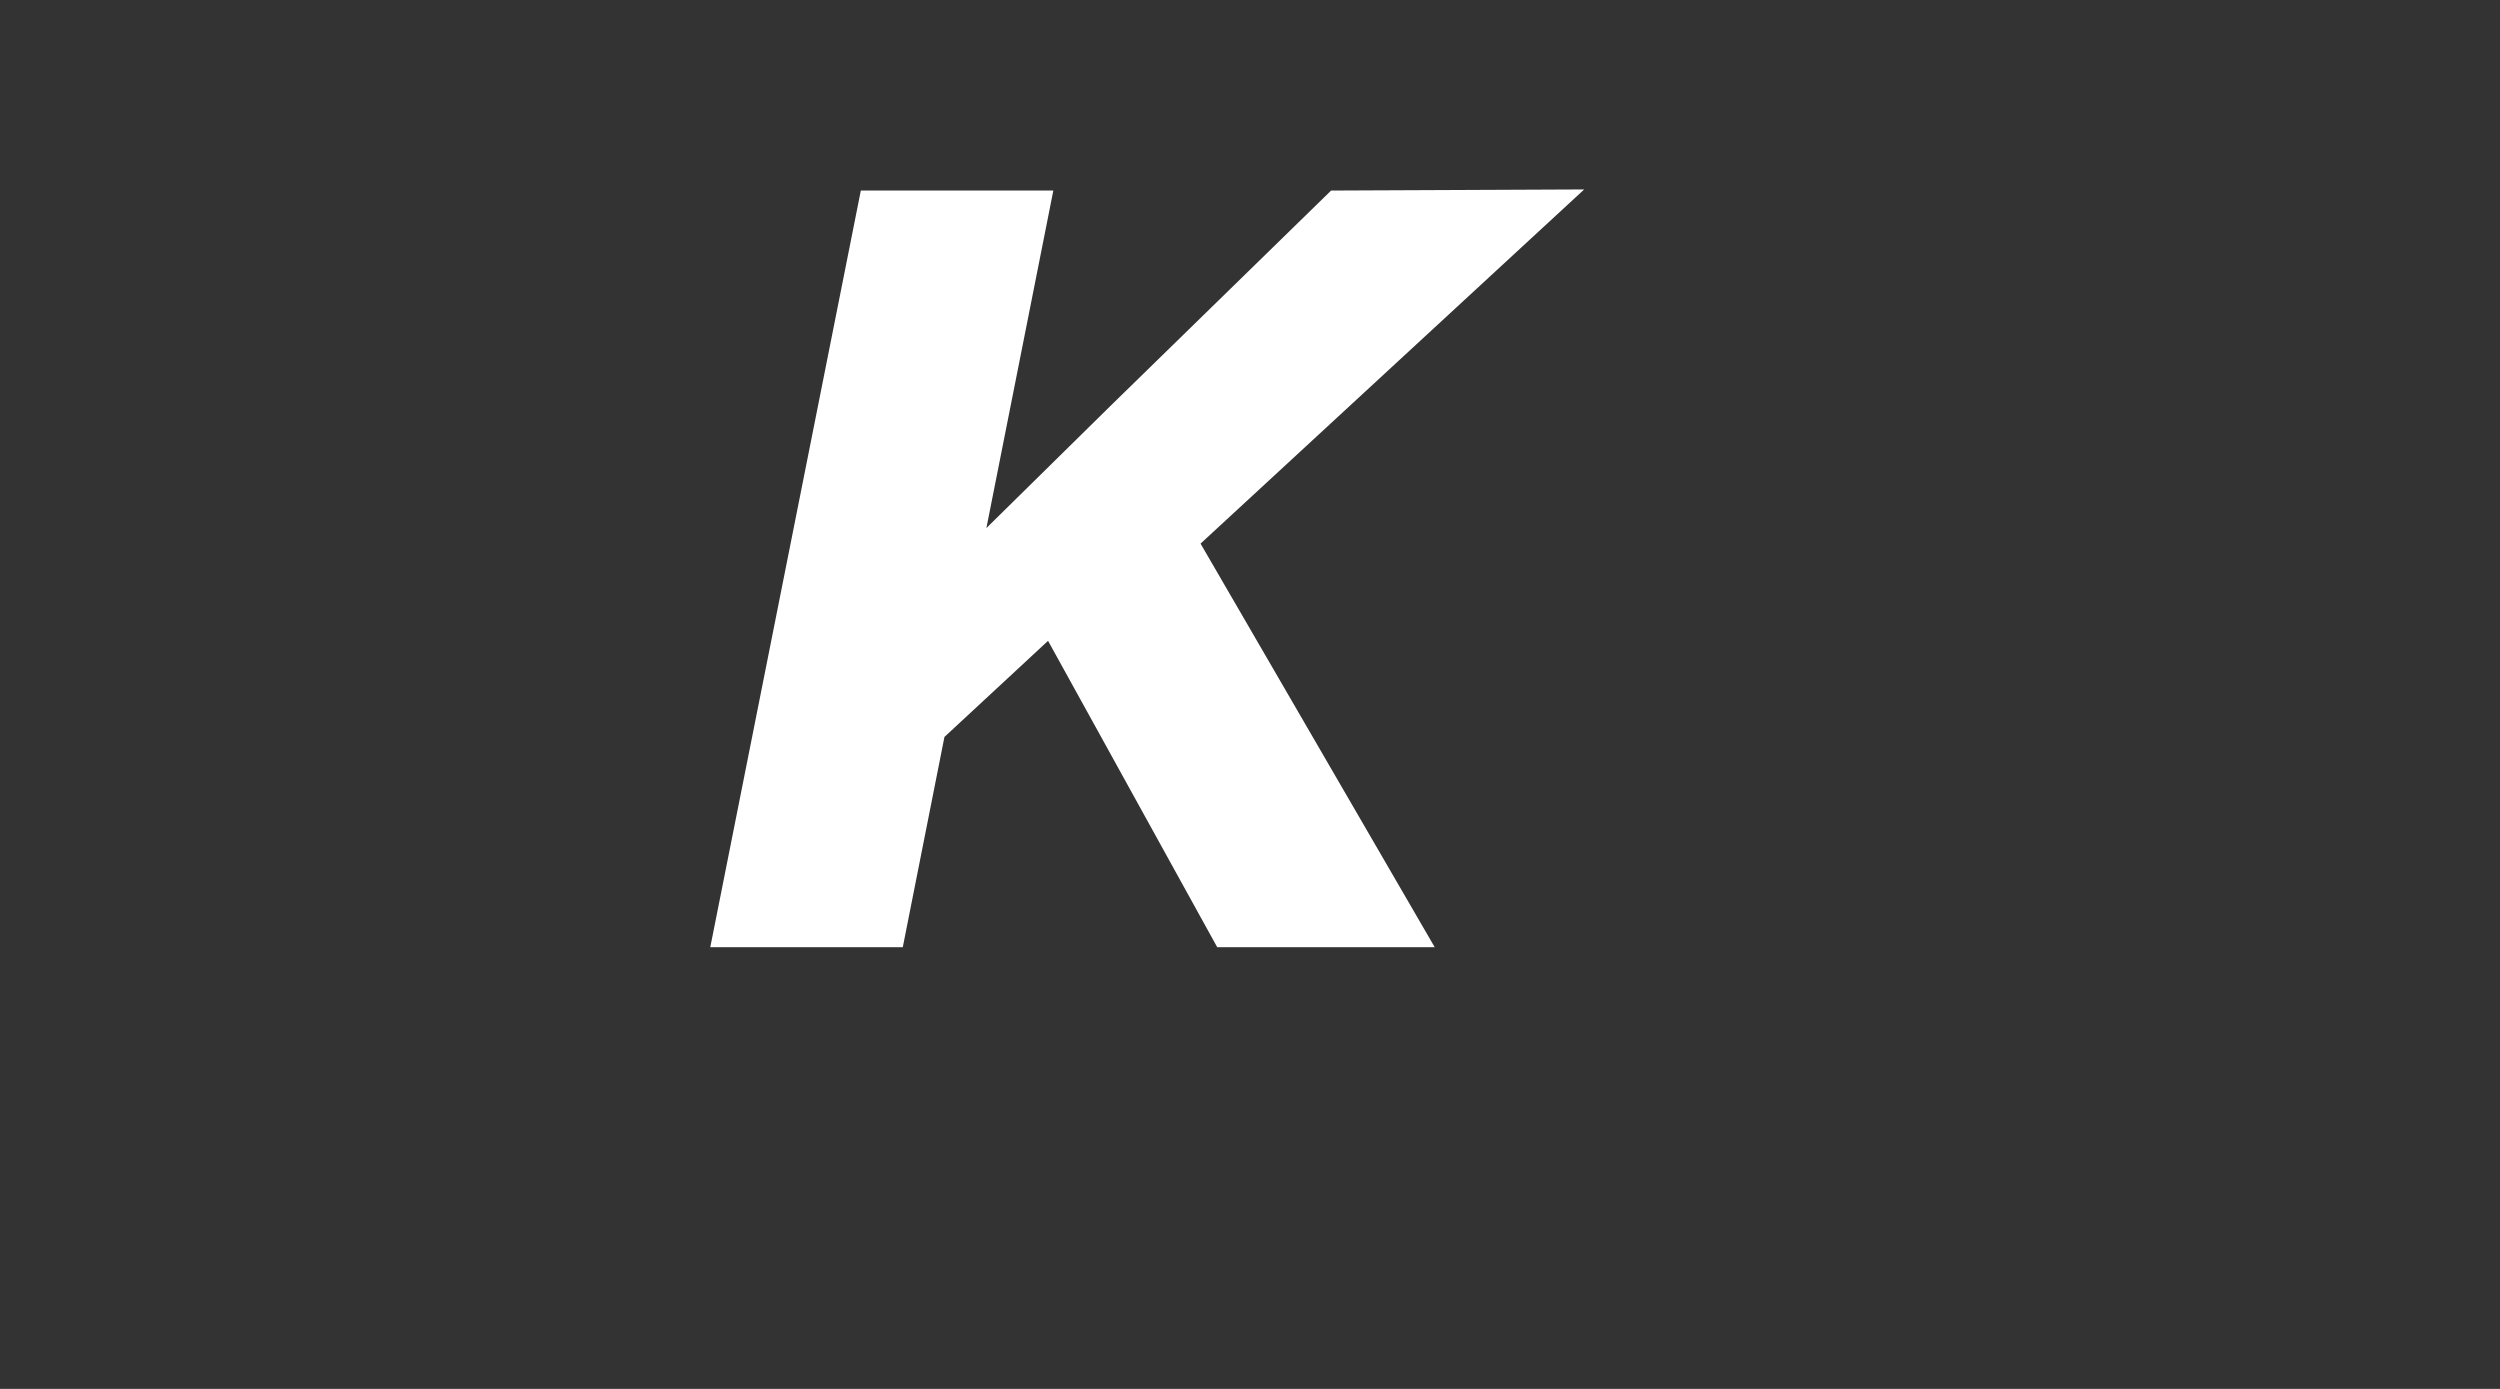
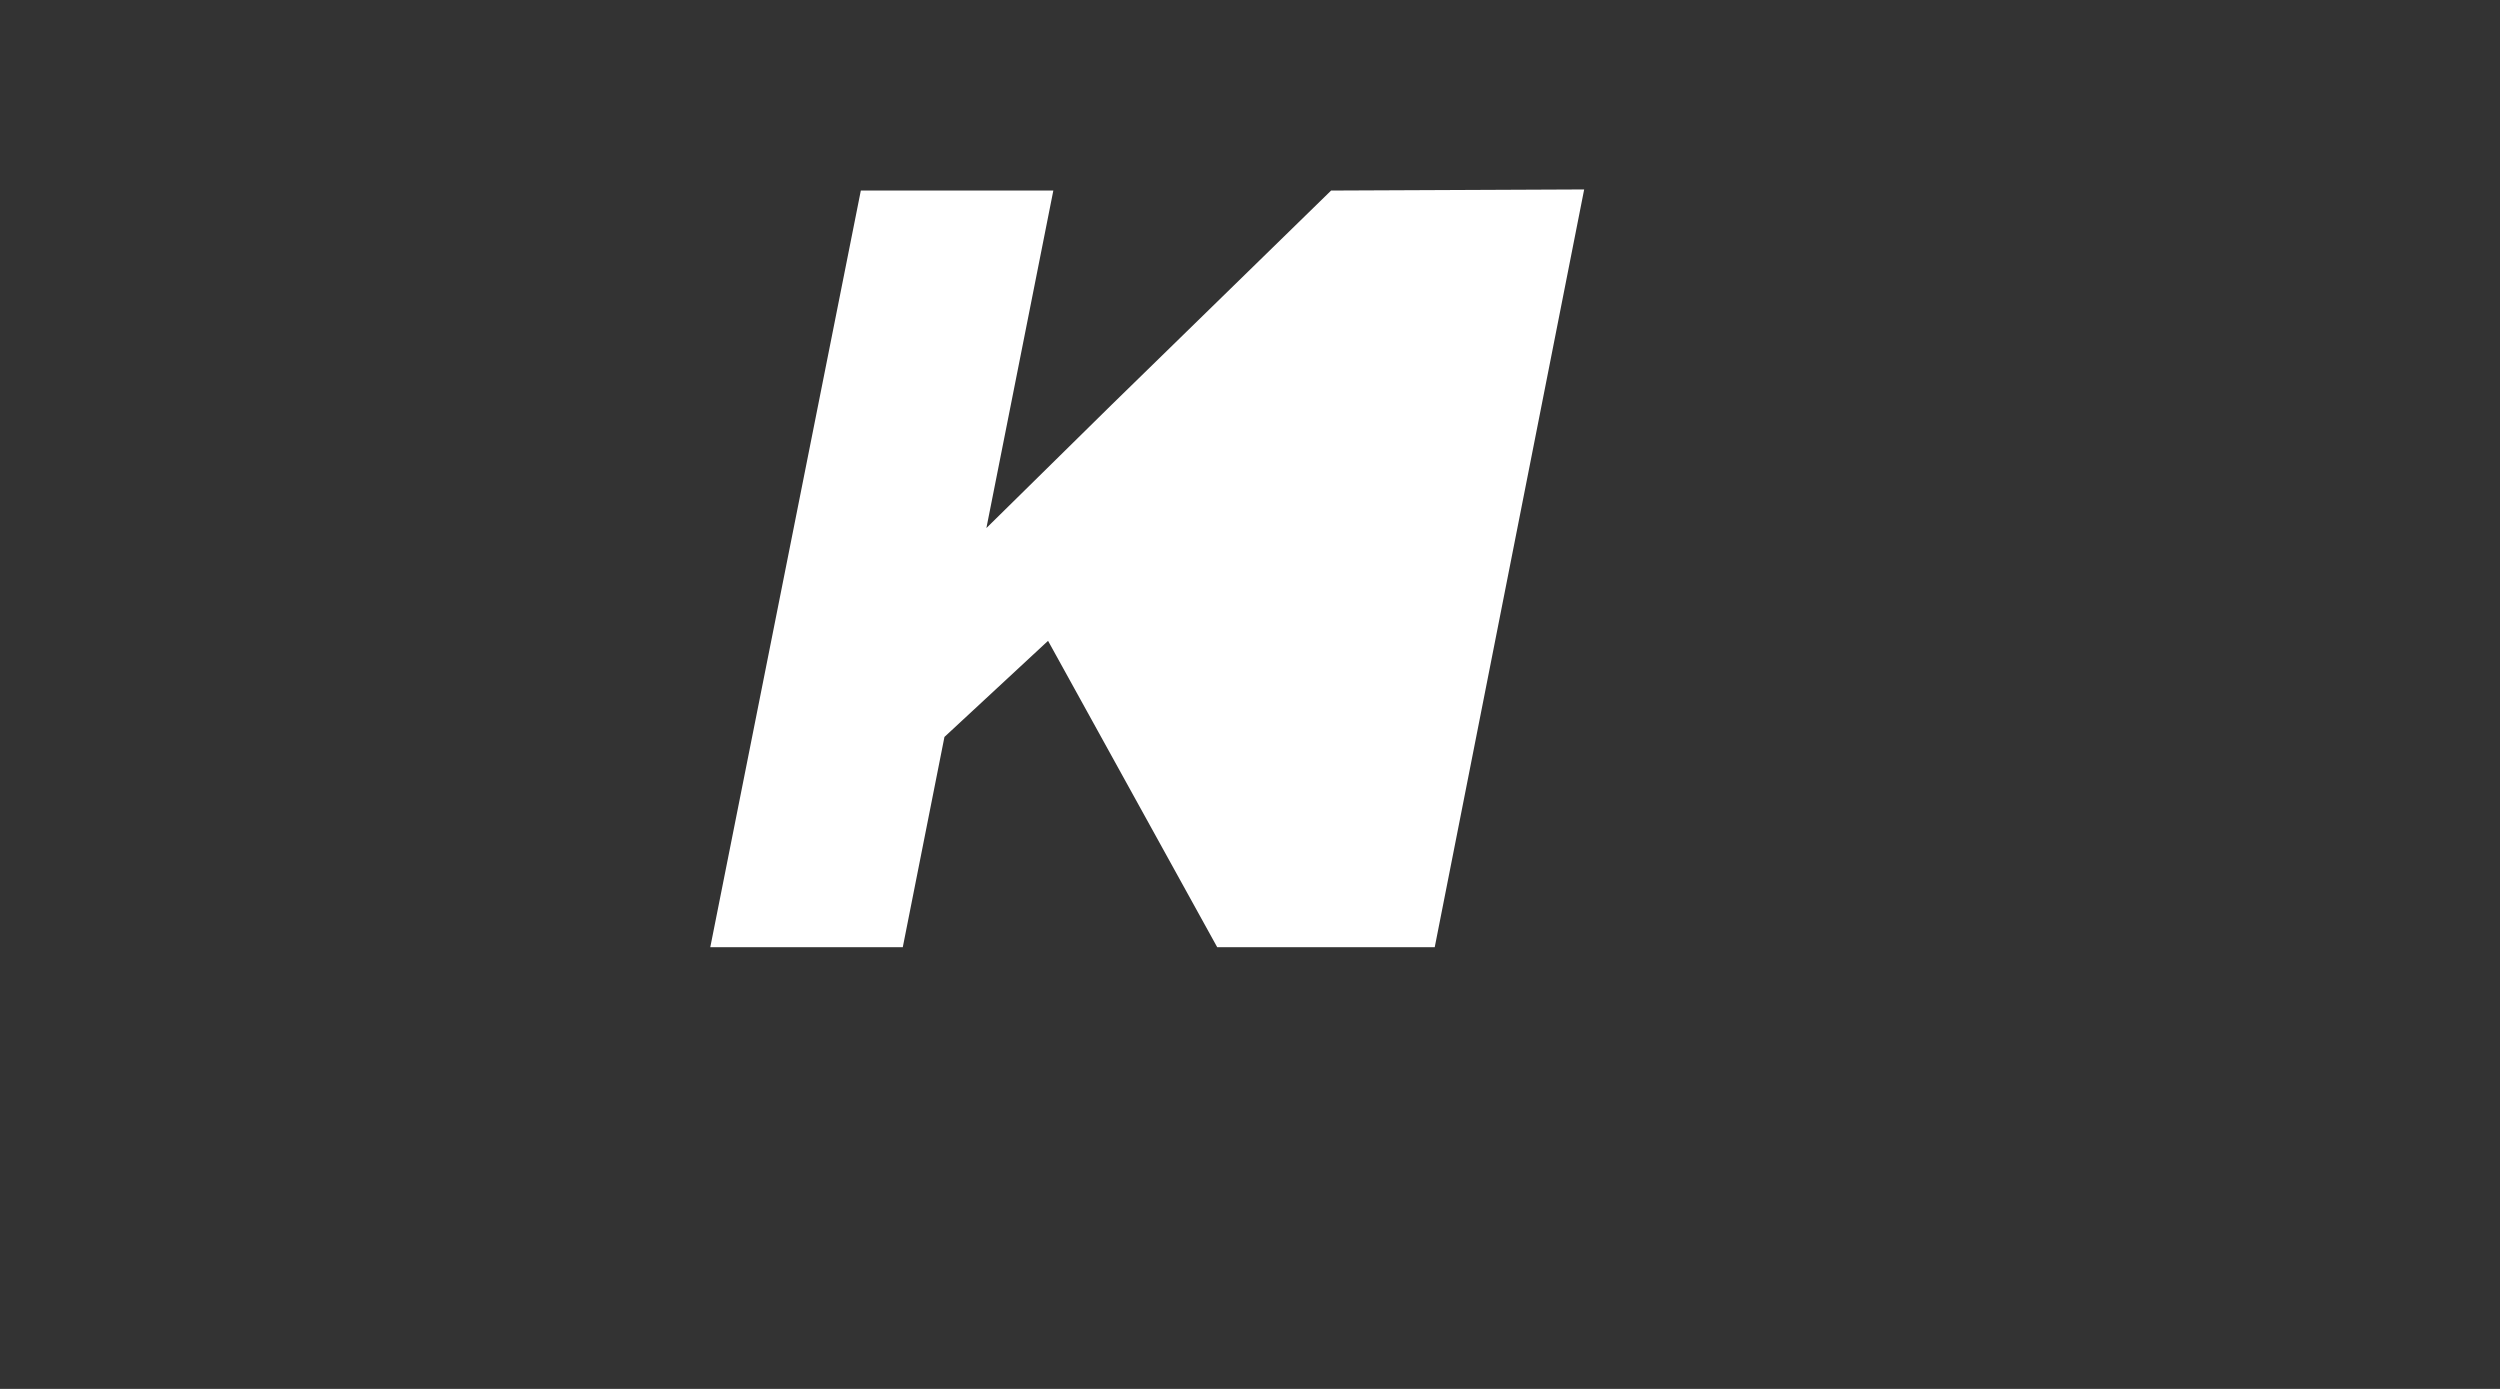
<svg xmlns="http://www.w3.org/2000/svg" fill="none" height="100%" overflow="visible" preserveAspectRatio="none" style="display: block;" viewBox="0 0 9 5" width="100%">
  <rect x="0" y="0" width="9" height="5" fill="#333333" stroke="none" />
  <g id="wrapper">
-     <path d="M5.703 0.682L4.792 0.686L4.002 1.457L3.551 1.901L3.792 0.686H3.099L2.557 3.41H3.25L3.4 2.653L3.773 2.307L4.382 3.41H5.165L4.322 1.957L5.703 0.682Z" fill="white" id="K" />
+     <path d="M5.703 0.682L4.792 0.686L4.002 1.457L3.551 1.901L3.792 0.686H3.099L2.557 3.41H3.25L3.4 2.653L3.773 2.307L4.382 3.41H5.165L5.703 0.682Z" fill="white" id="K" />
  </g>
</svg>